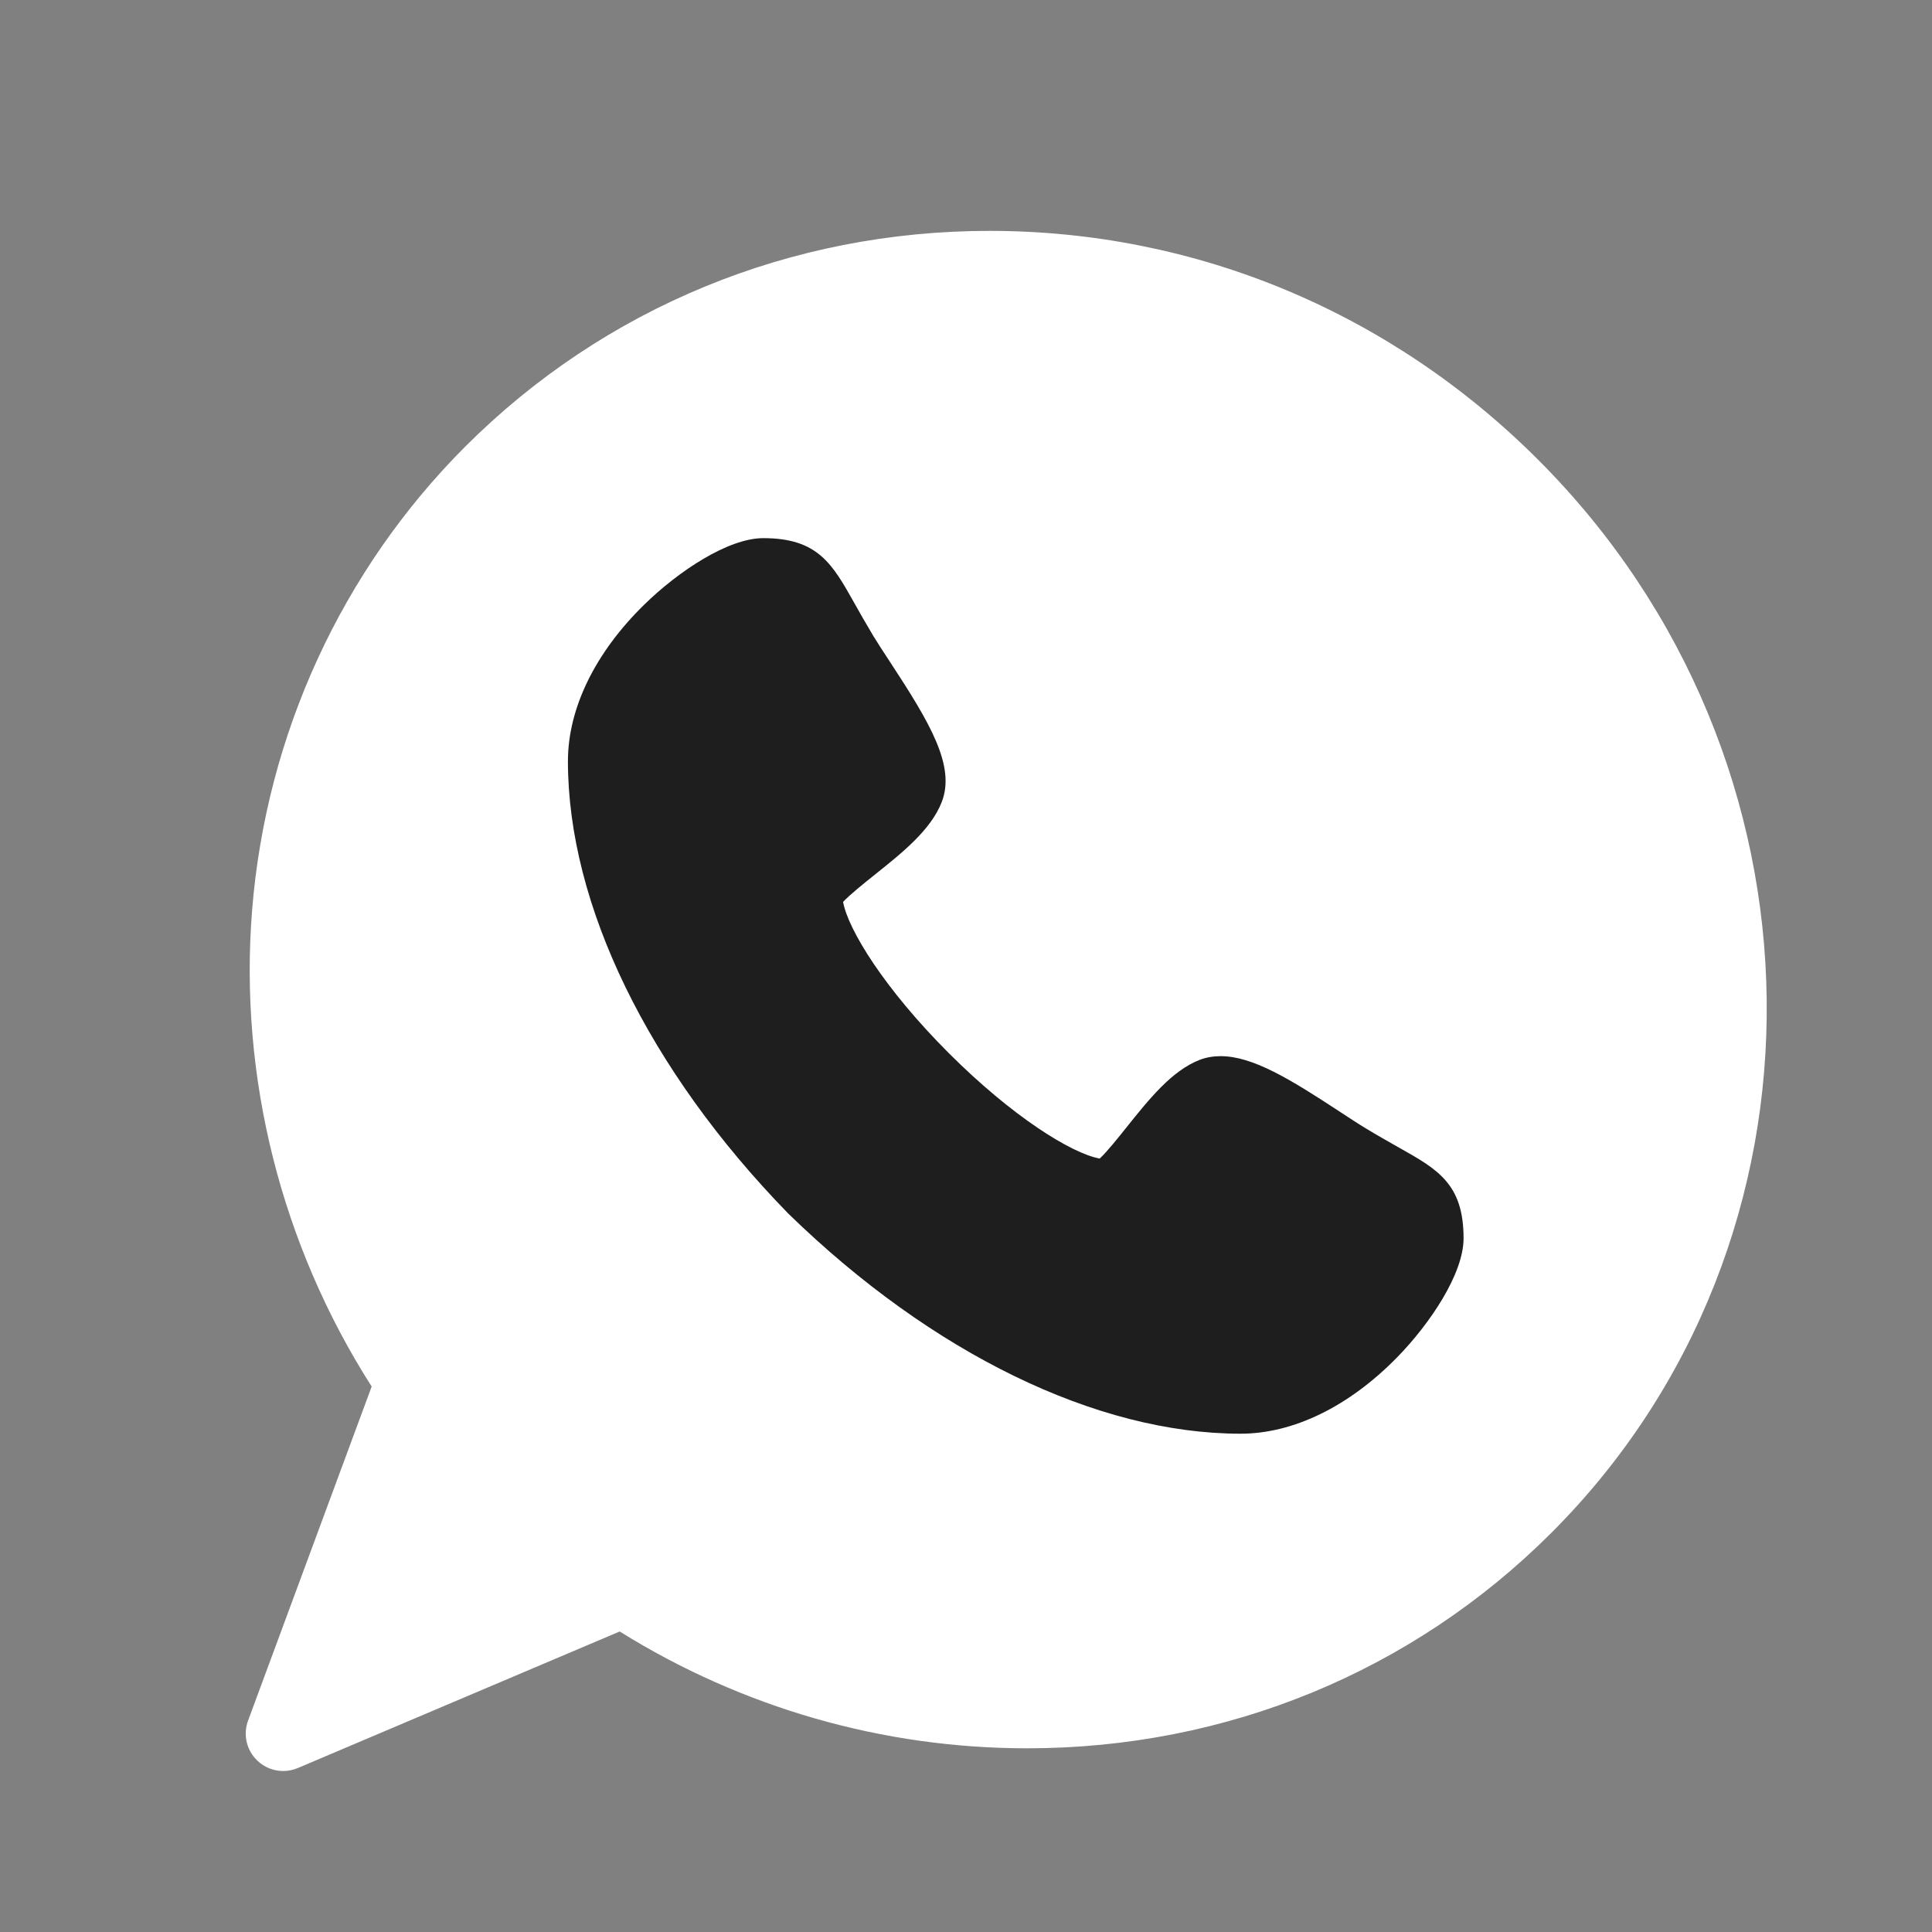
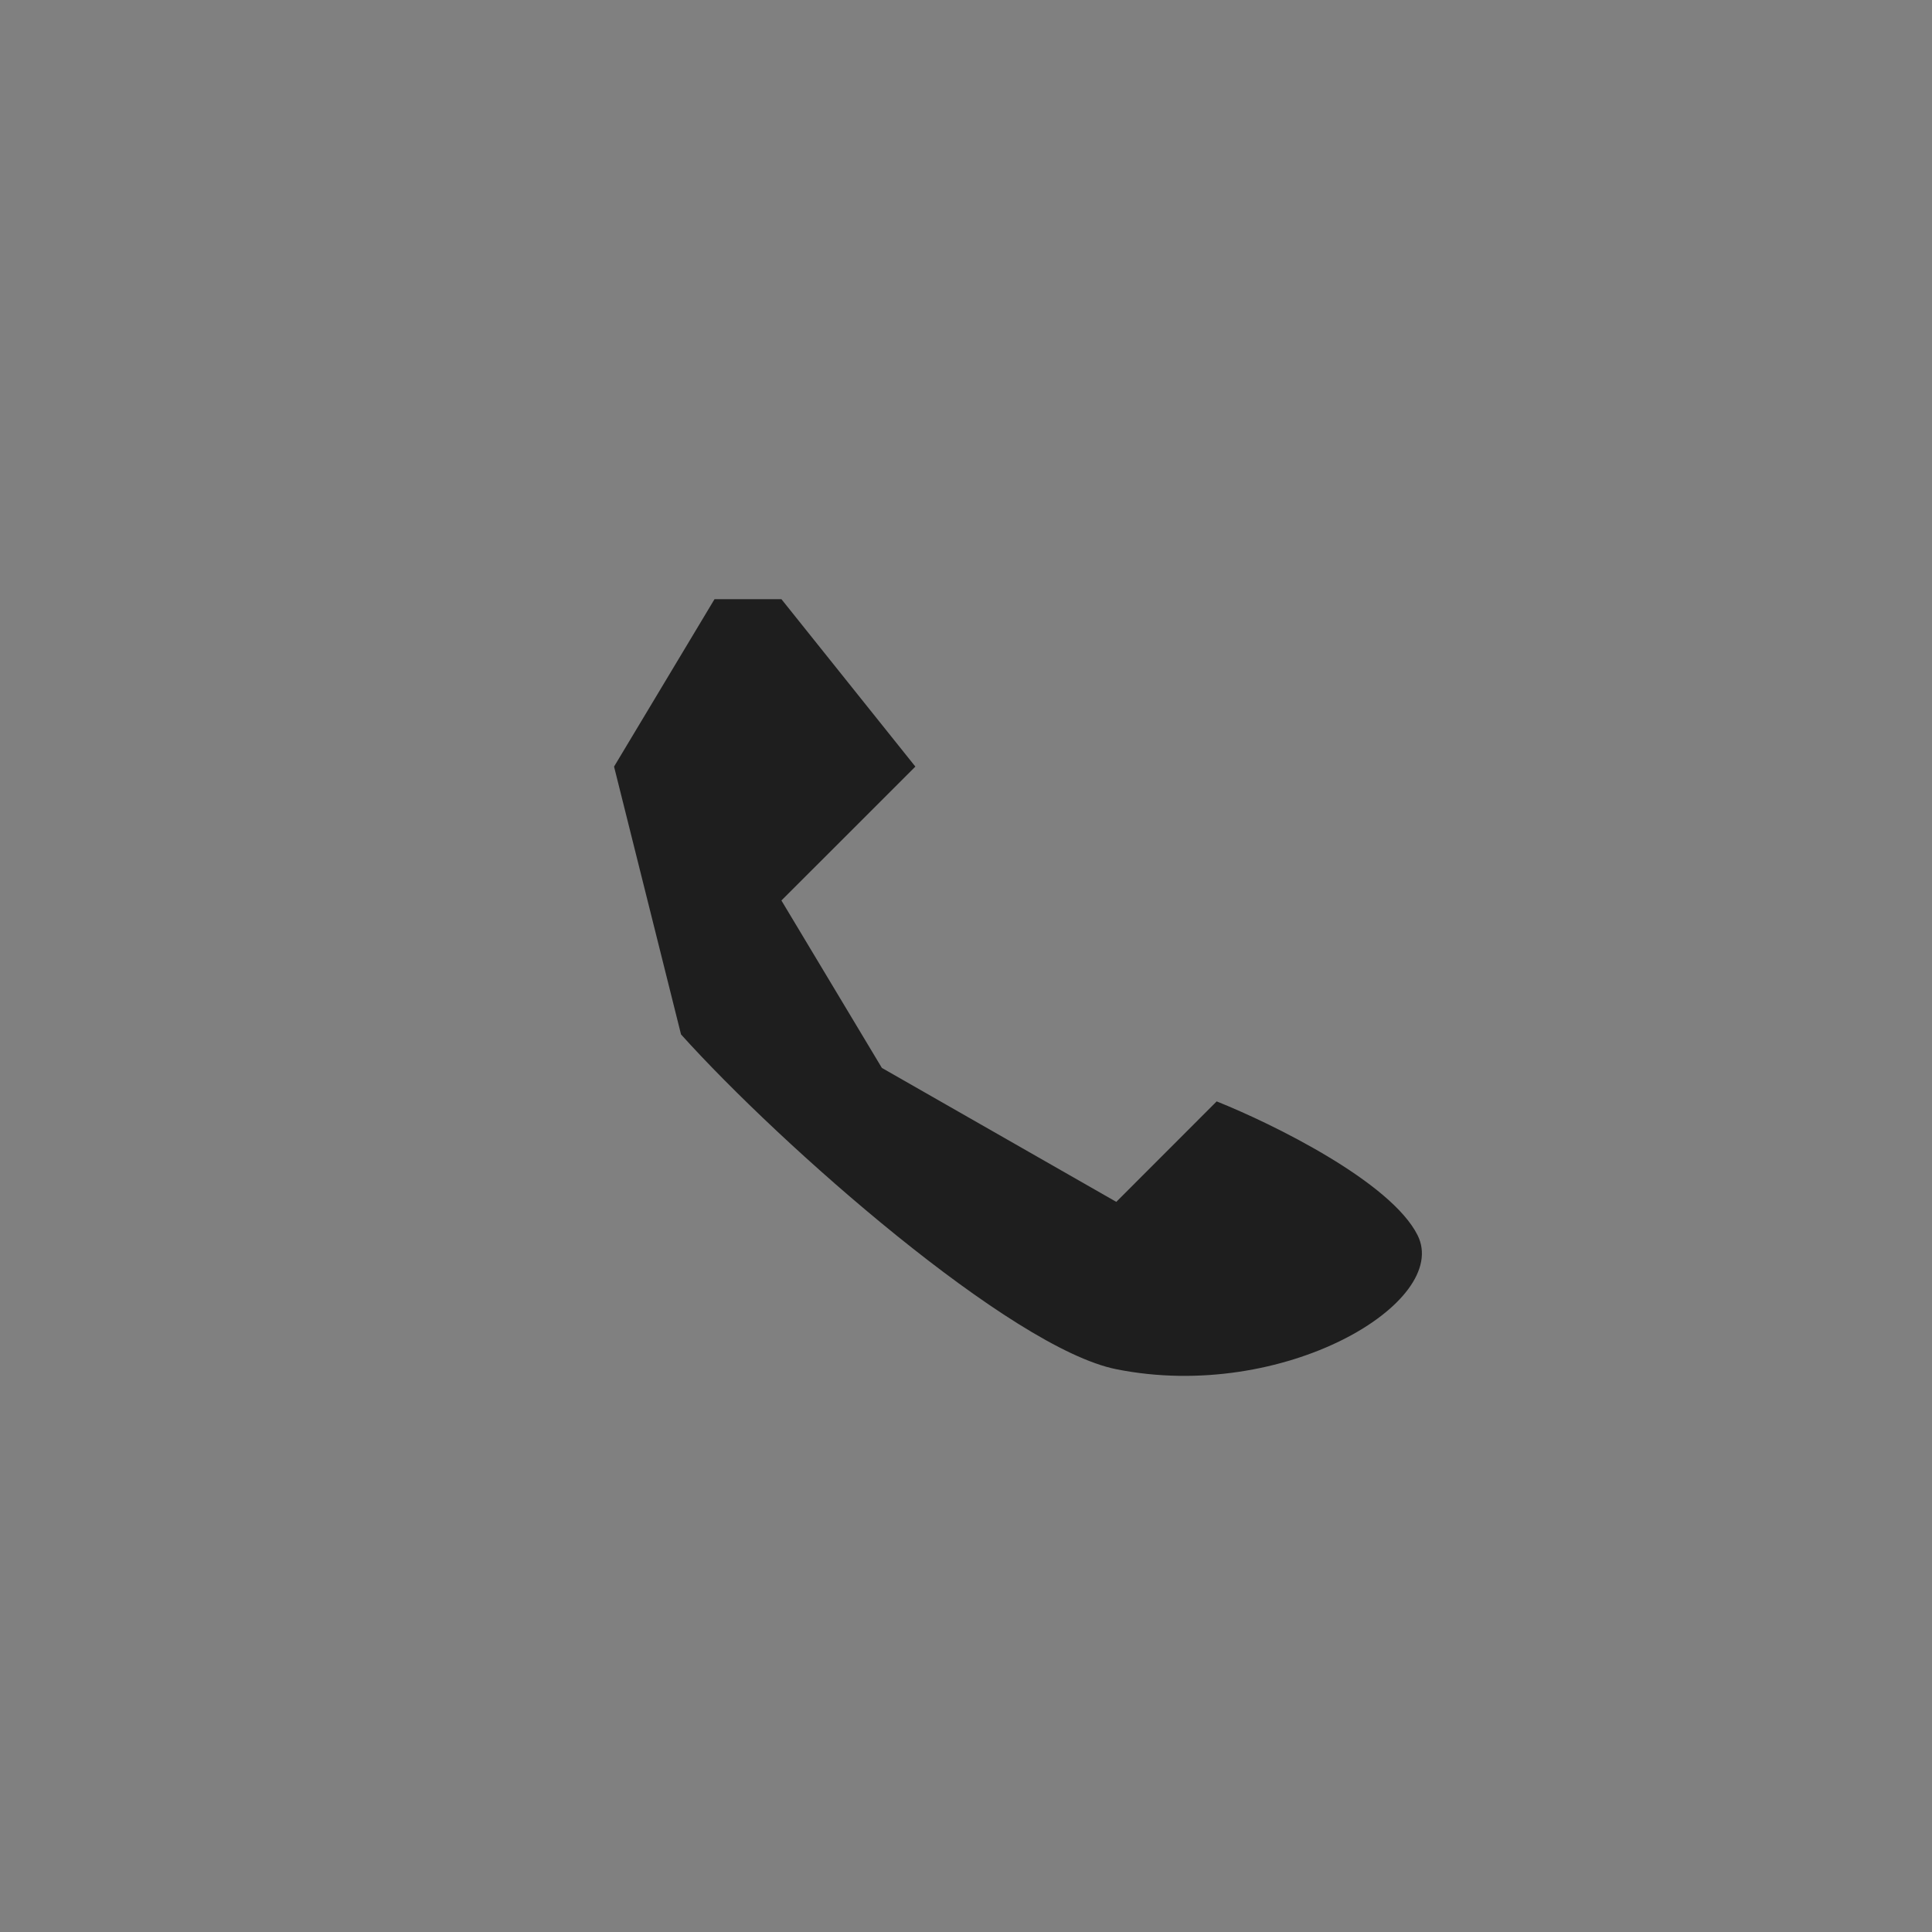
<svg xmlns="http://www.w3.org/2000/svg" width="24" height="24" viewBox="0 0 24 24" fill="none">
  <rect x="0" y="0" width="24" height="24" fill="#808080" stroke="none" />
-   <path d="M3.867 21.438C5.124 20.856 7.716 19.641 8.033 19.436L5.38 17.04L4.216 19.436L3.867 21.438Z" fill="white" />
-   <circle cx="12.64" cy="12.269" r="8.889" fill="white" />
-   <path d="M3.518 22C3.401 22 3.285 21.956 3.197 21.871C3.062 21.743 3.017 21.547 3.082 21.373L4.617 17.224C3.493 15.464 2.966 13.372 3.132 11.304C3.307 9.124 4.248 7.08 5.78 5.547C7.508 3.82 9.821 2.868 12.293 2.868C14.854 2.868 17.275 3.878 19.108 5.712C22.828 9.432 22.902 15.411 19.273 19.04C17.546 20.767 15.233 21.718 12.761 21.718C12.761 21.718 12.761 21.718 12.761 21.718C10.969 21.718 9.224 21.217 7.698 20.267L3.7 21.963C3.641 21.988 3.579 22 3.518 22ZM7.742 19.278C7.832 19.278 7.921 19.304 7.998 19.354C9.421 20.292 11.068 20.787 12.761 20.787C14.984 20.787 17.063 19.933 18.615 18.381C21.881 15.115 21.807 9.727 18.45 6.37C16.793 4.712 14.606 3.799 12.293 3.799C10.069 3.799 7.99 4.654 6.439 6.205C3.623 9.021 3.237 13.521 5.52 16.905C5.604 17.029 5.623 17.186 5.571 17.326L4.329 20.685L7.56 19.315C7.618 19.29 7.68 19.278 7.742 19.278Z" fill="white" />
  <path d="M11.371 9.523L10.539 10.355L9.707 11.186L10.955 13.266L13.867 14.93L15.114 13.682C15.807 13.959 17.277 14.68 17.61 15.345C18.026 16.177 15.946 17.425 13.867 17.009C12.562 16.748 9.707 14.236 8.46 12.85L7.628 9.523L8.876 7.443H9.707L11.371 9.523Z" fill="#1E1E1E" />
-   <path d="M15.41 17.81C15.41 17.81 15.409 17.81 15.409 17.81C13.625 17.809 11.579 16.814 9.796 15.079C9.793 15.076 9.79 15.073 9.787 15.07C8.052 13.287 7.056 11.241 7.055 9.457C7.055 8.8 7.392 8.109 8.003 7.511C8.423 7.1 9.043 6.685 9.482 6.685C10.159 6.685 10.339 7.004 10.611 7.488C10.677 7.606 10.753 7.74 10.85 7.902C10.904 7.991 10.978 8.104 11.057 8.224C11.556 8.985 11.871 9.517 11.699 9.962C11.565 10.309 11.209 10.593 10.864 10.868C10.737 10.97 10.554 11.116 10.473 11.204C10.536 11.551 10.991 12.287 11.785 13.081C12.578 13.874 13.313 14.329 13.661 14.392C13.749 14.311 13.894 14.13 13.995 14.003C14.271 13.658 14.556 13.3 14.903 13.166C14.984 13.135 15.071 13.12 15.164 13.12C15.561 13.12 16.027 13.405 16.642 13.809C16.761 13.887 16.875 13.962 16.965 14.016C17.125 14.113 17.259 14.188 17.377 14.255C17.861 14.527 18.181 14.707 18.181 15.383C18.181 15.822 17.766 16.442 17.354 16.863C16.756 17.473 16.066 17.81 15.41 17.81ZM10.45 14.416C12.036 15.958 13.89 16.878 15.409 16.88C16.328 16.878 17.202 15.687 17.25 15.375C17.25 15.311 17.246 15.278 17.244 15.262C17.196 15.221 17.05 15.139 16.921 15.066C16.803 15 16.657 14.918 16.484 14.813C16.378 14.749 16.258 14.671 16.131 14.587C15.89 14.429 15.405 14.111 15.199 14.057C15.071 14.146 14.848 14.426 14.722 14.584C14.403 14.984 14.127 15.329 13.738 15.331C12.791 15.33 11.5 14.112 11.127 13.739C10.754 13.366 9.536 12.075 9.535 11.13C9.535 10.738 9.882 10.461 10.284 10.14C10.44 10.015 10.718 9.793 10.808 9.667C10.755 9.46 10.437 8.976 10.278 8.735C10.195 8.608 10.116 8.487 10.053 8.382C9.948 8.208 9.866 8.062 9.8 7.945C9.727 7.815 9.645 7.67 9.604 7.622C9.588 7.619 9.554 7.616 9.491 7.615C9.179 7.663 7.986 8.537 7.986 9.456C7.987 10.976 8.908 12.83 10.45 14.416Z" fill="#1E1E1E" />
</svg>